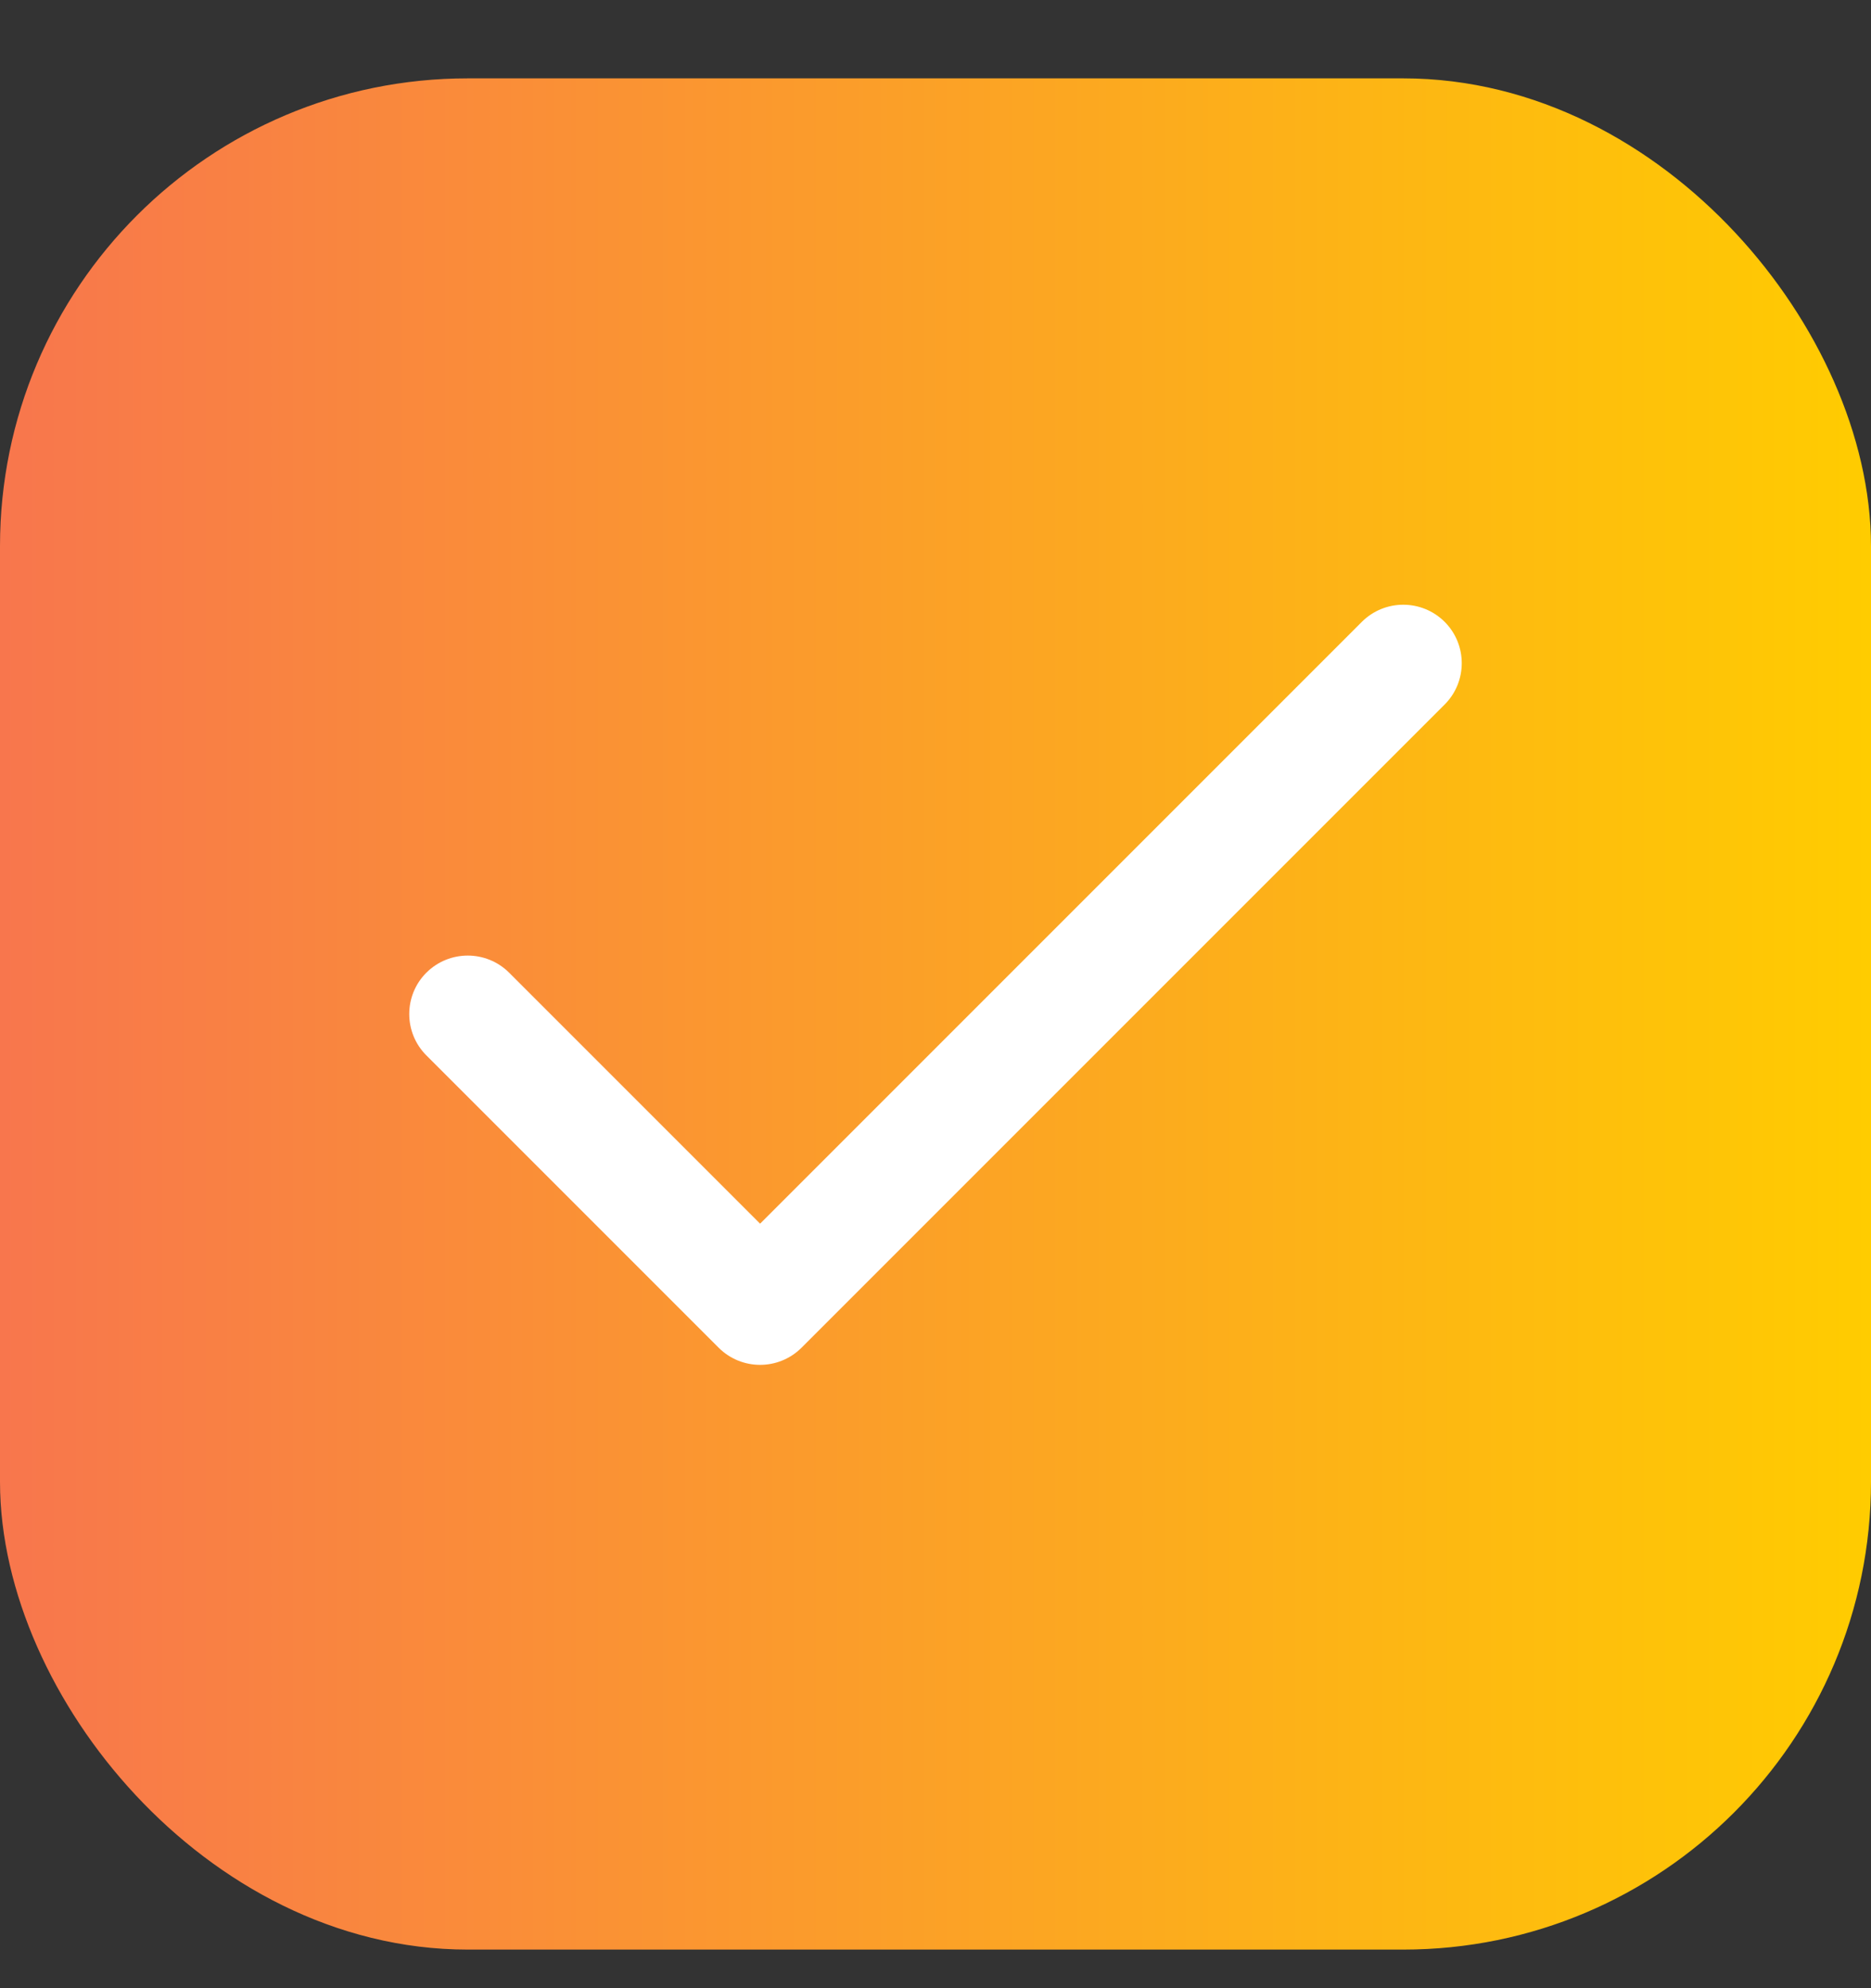
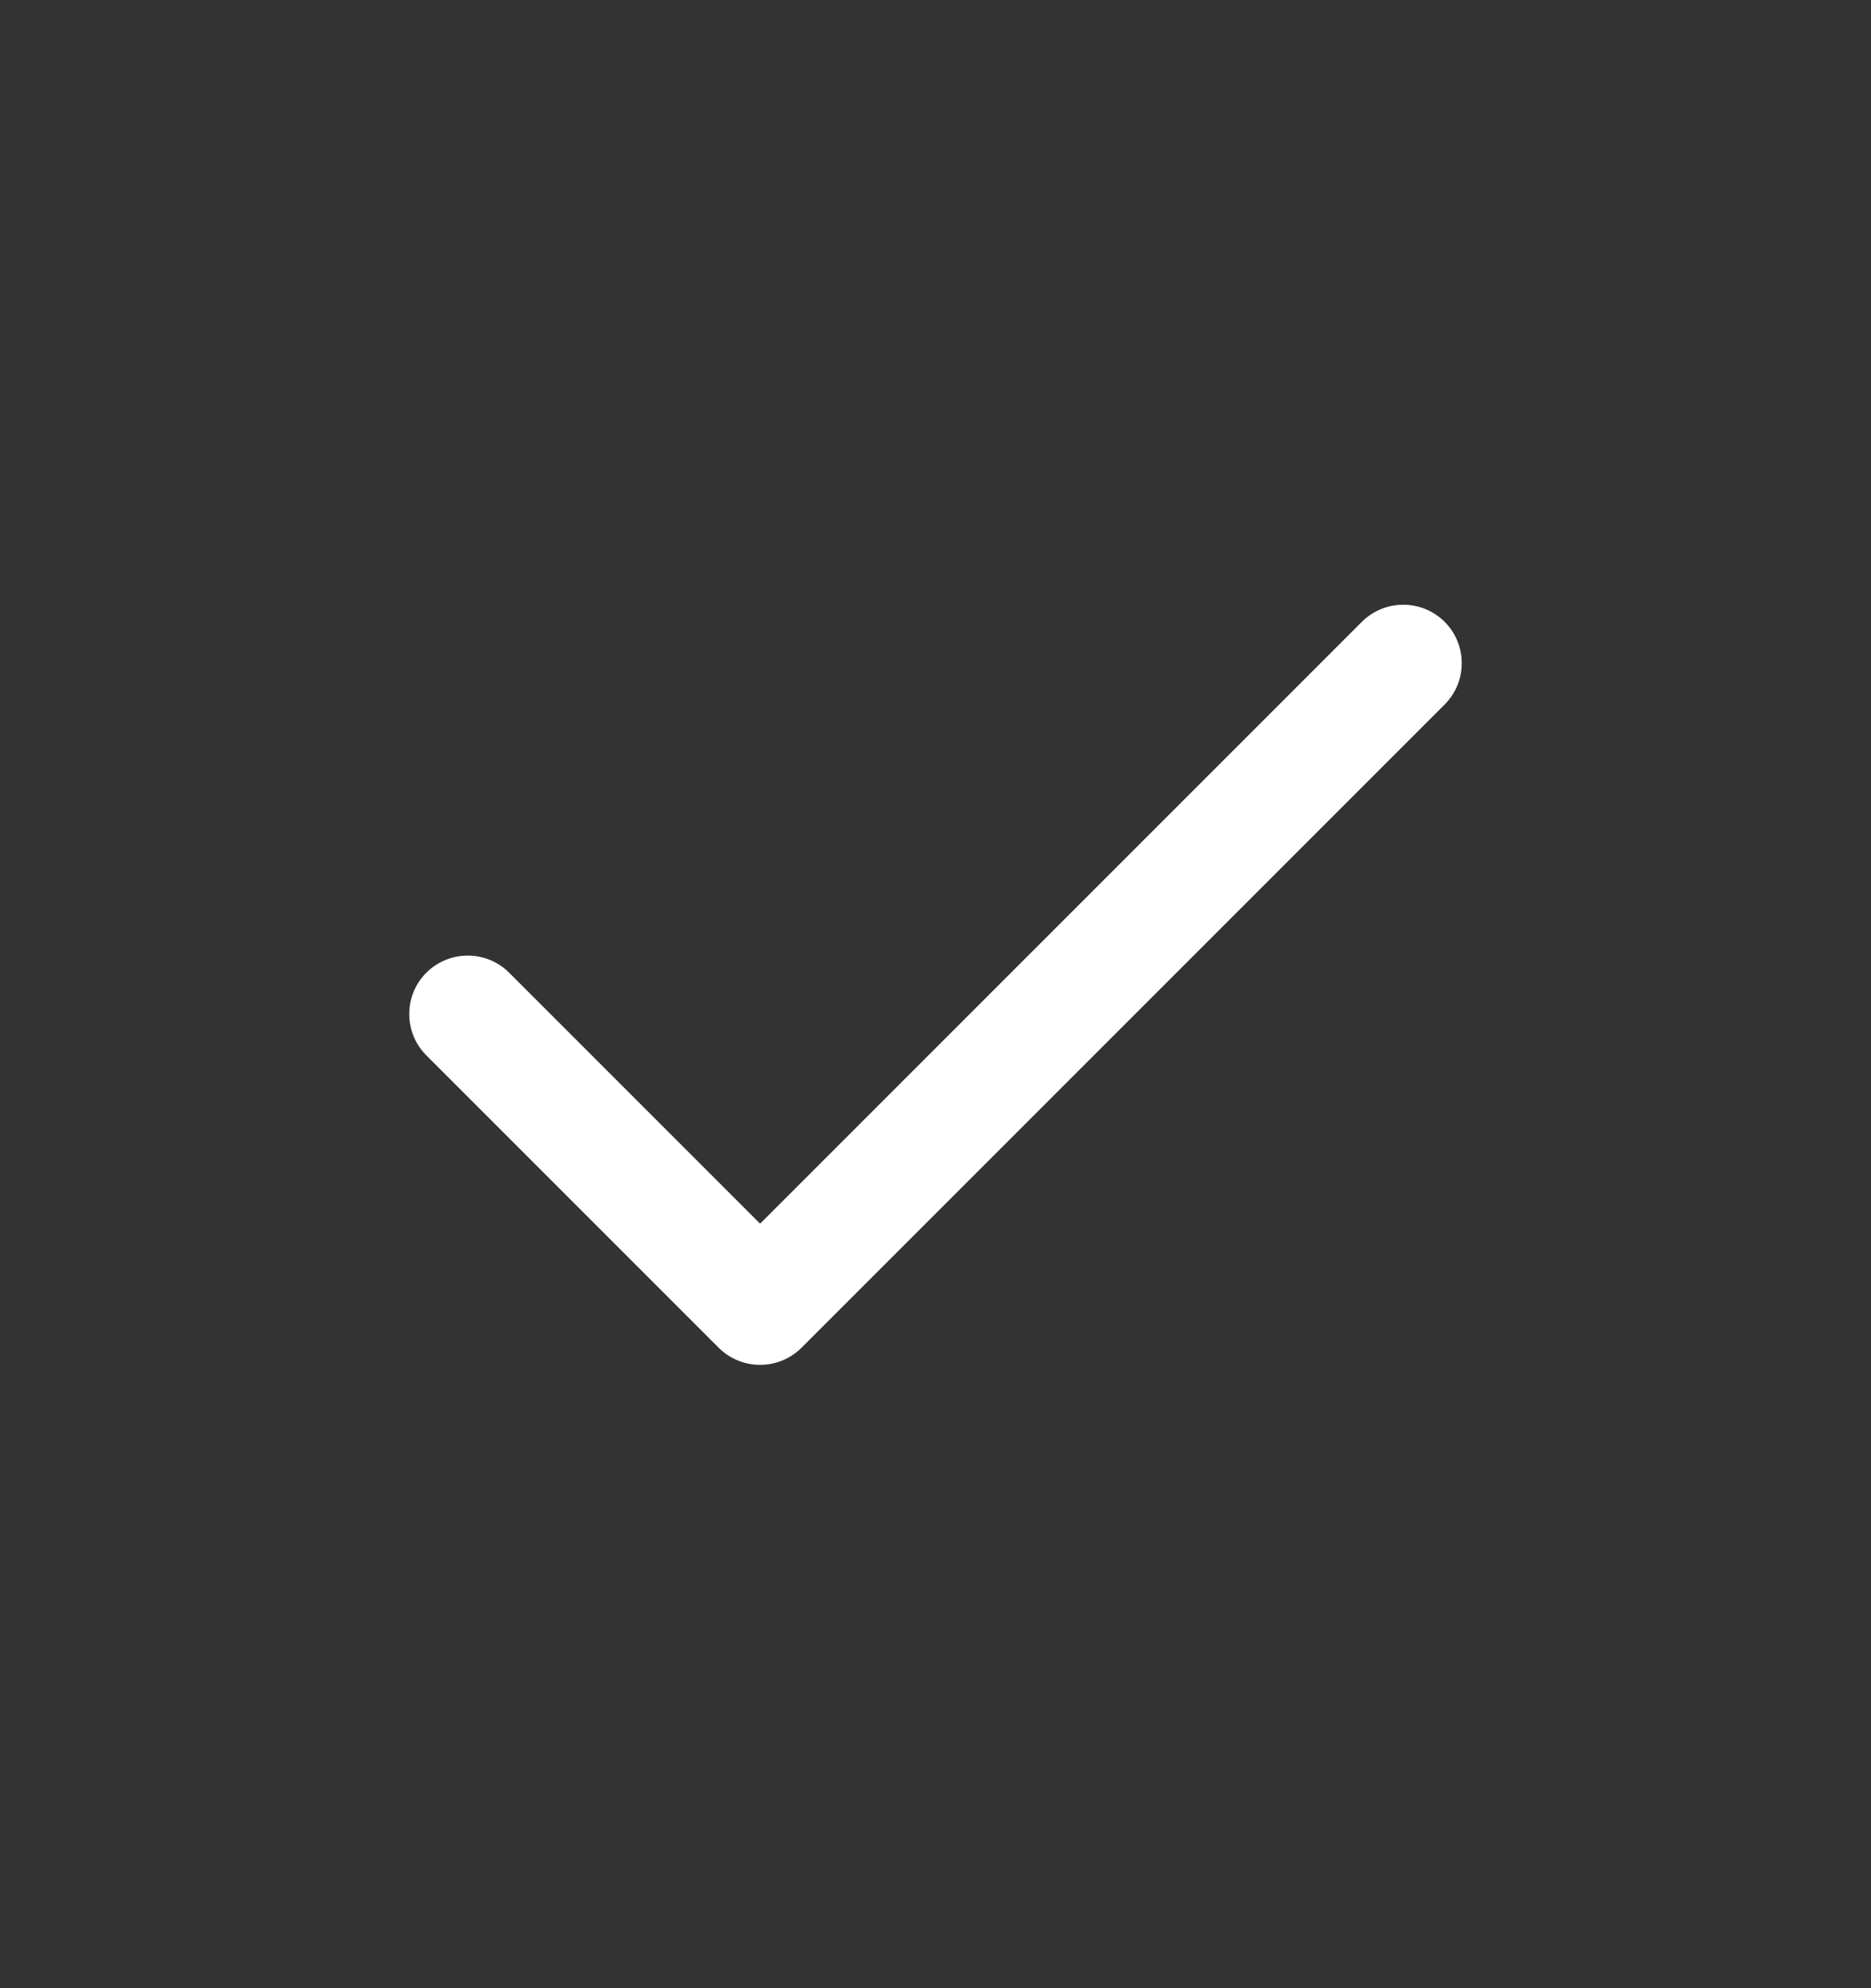
<svg xmlns="http://www.w3.org/2000/svg" width="16" height="17" viewBox="0 0 16 17" fill="none">
  <rect x="0" y="0" width="16" height="17" fill="#333333" stroke="none" />
-   <rect x="0.5" y="1.17" width="15" height="15" rx="3.5" fill="url(#paint0_linear_45_11589)" />
-   <rect x="0.5" y="1.17" width="15" height="15" rx="3.5" stroke="url(#paint1_linear_45_11589)" />
  <path fill-rule="evenodd" clip-rule="evenodd" d="M12.354 5.317C12.549 5.512 12.549 5.829 12.354 6.024L6.854 11.524C6.658 11.719 6.342 11.719 6.146 11.524L3.646 9.024C3.451 8.829 3.451 8.512 3.646 8.317C3.842 8.122 4.158 8.122 4.354 8.317L6.5 10.463L11.646 5.317C11.842 5.122 12.158 5.122 12.354 5.317Z" fill="white" />
  <defs>
    <linearGradient id="paint0_linear_45_11589" x1="0" y1="8.67" x2="16" y2="8.67" gradientUnits="userSpaceOnUse">
      <stop stop-color="#F8764D" />
      <stop offset="1" stop-color="#FFCC00" />
    </linearGradient>
    <linearGradient id="paint1_linear_45_11589" x1="0" y1="8.67" x2="16" y2="8.67" gradientUnits="userSpaceOnUse">
      <stop stop-color="#F8764D" />
      <stop offset="1" stop-color="#FFCC00" />
    </linearGradient>
  </defs>
</svg>